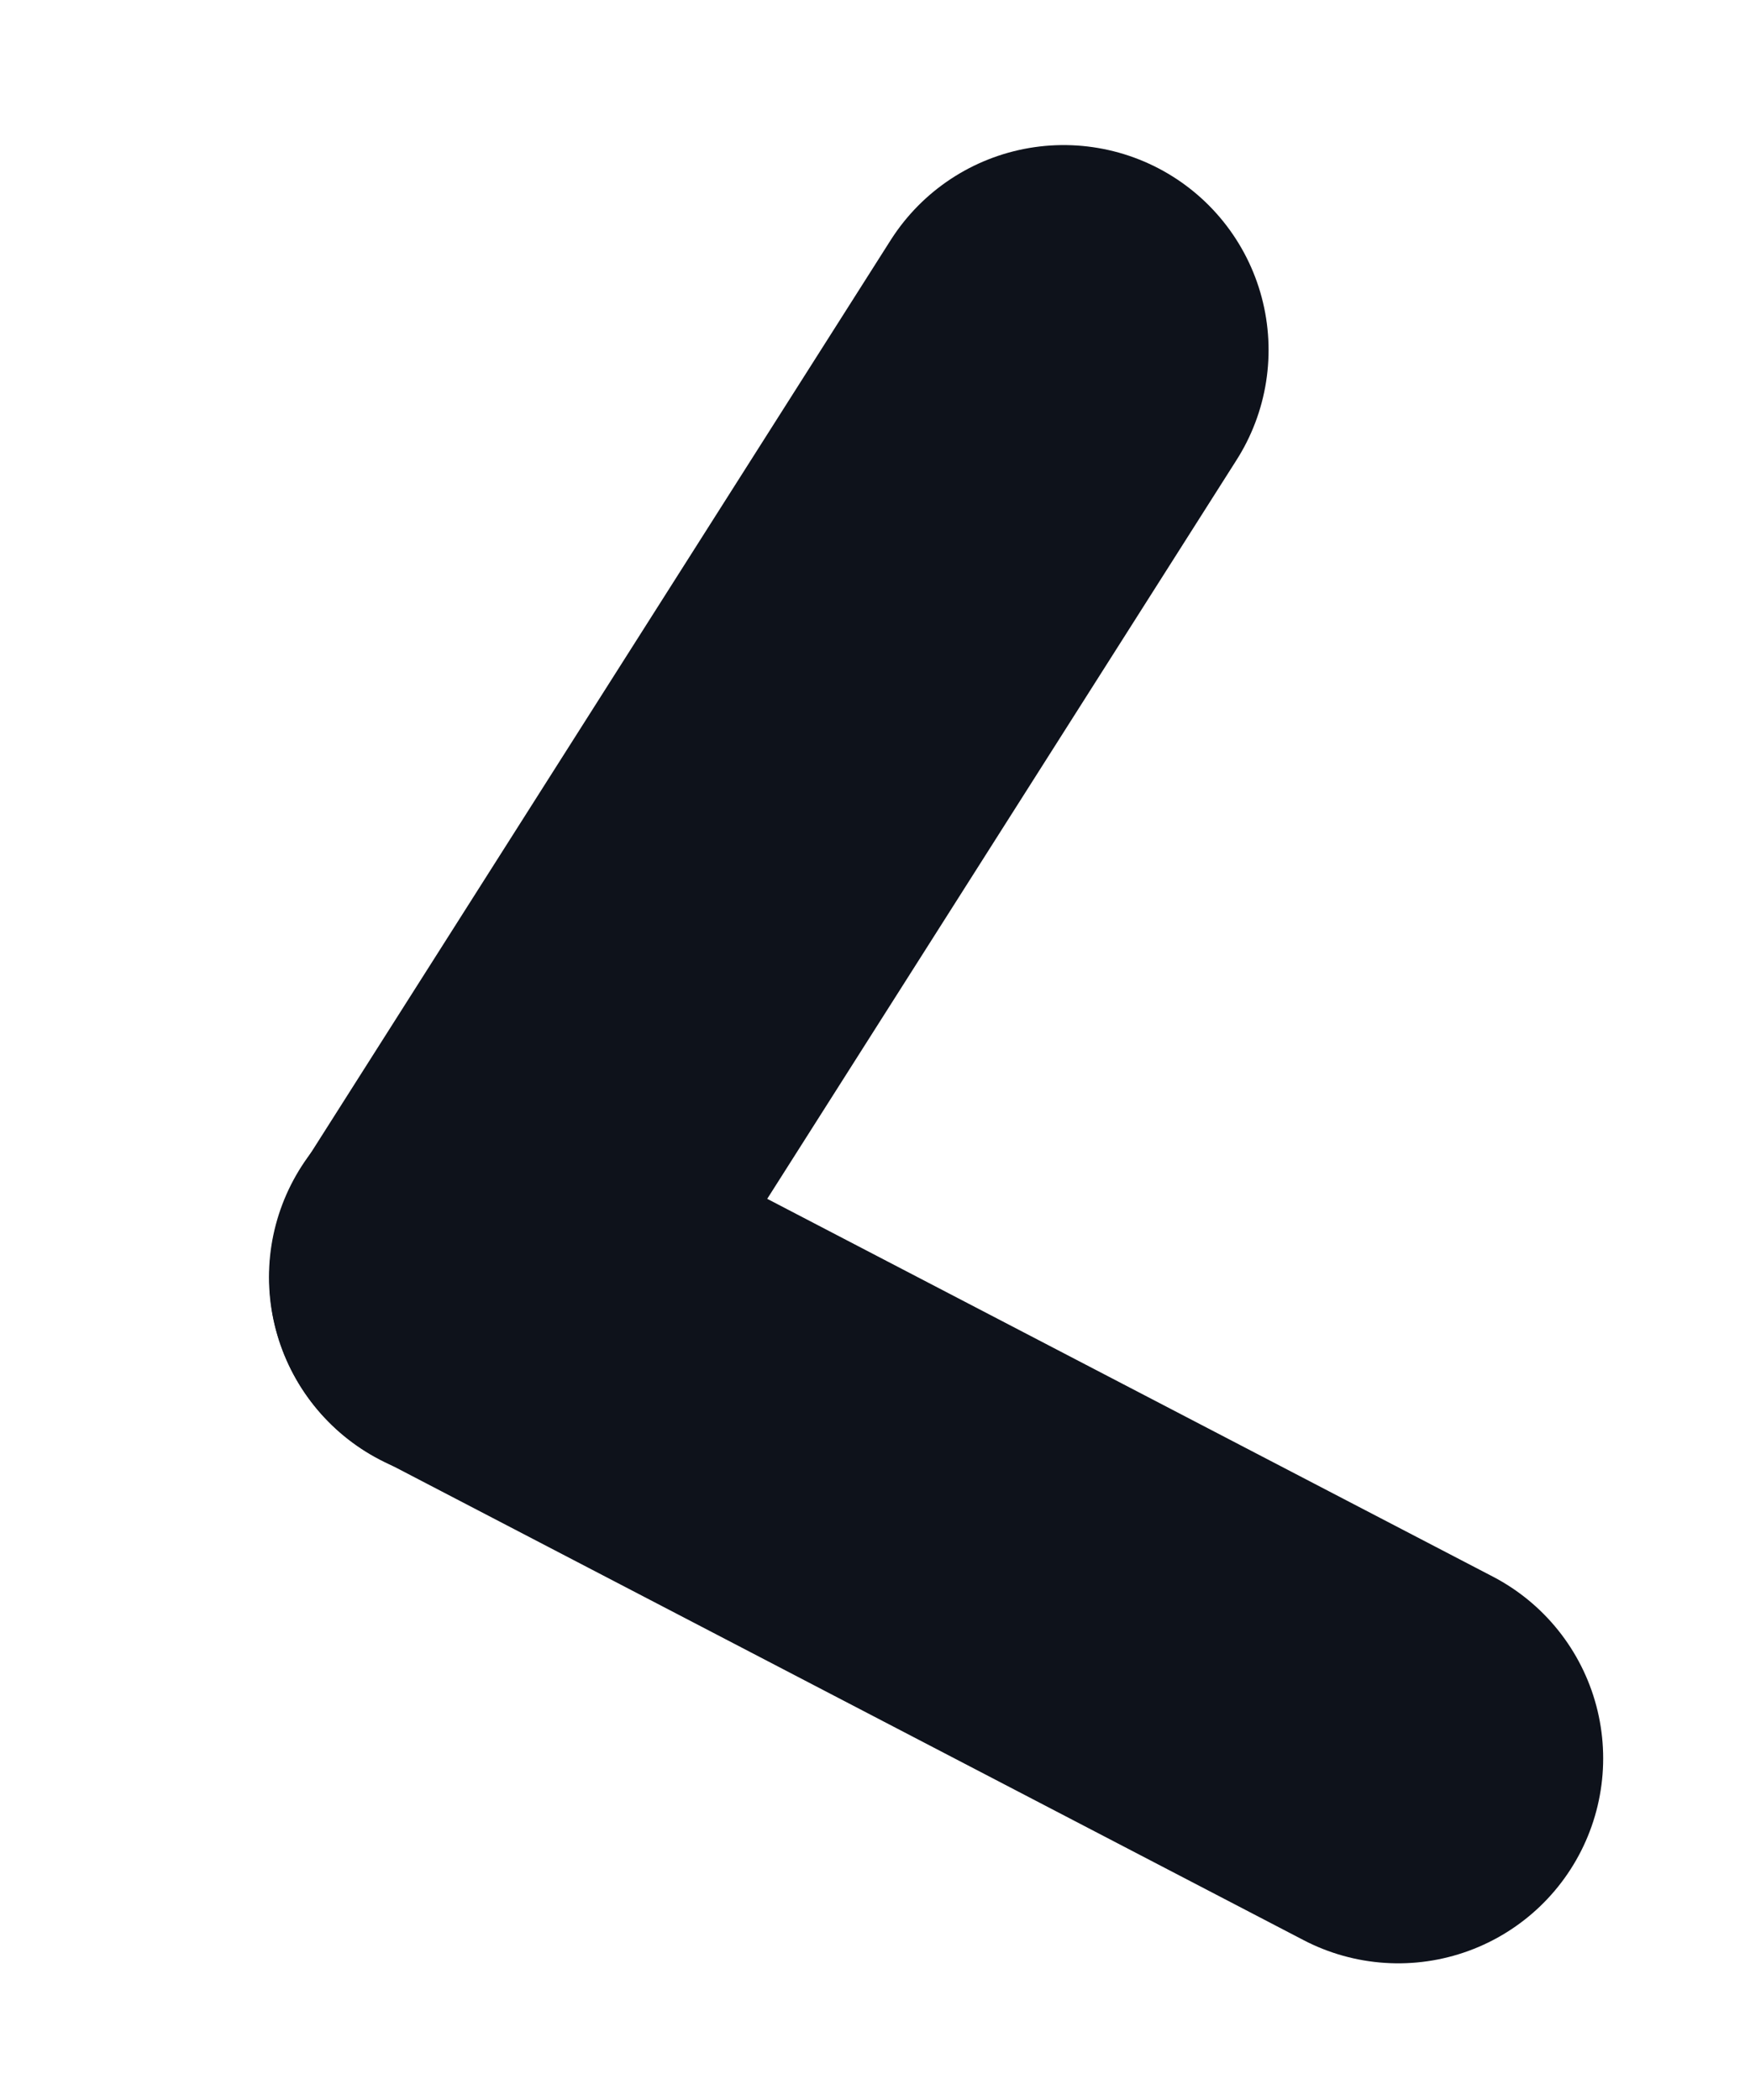
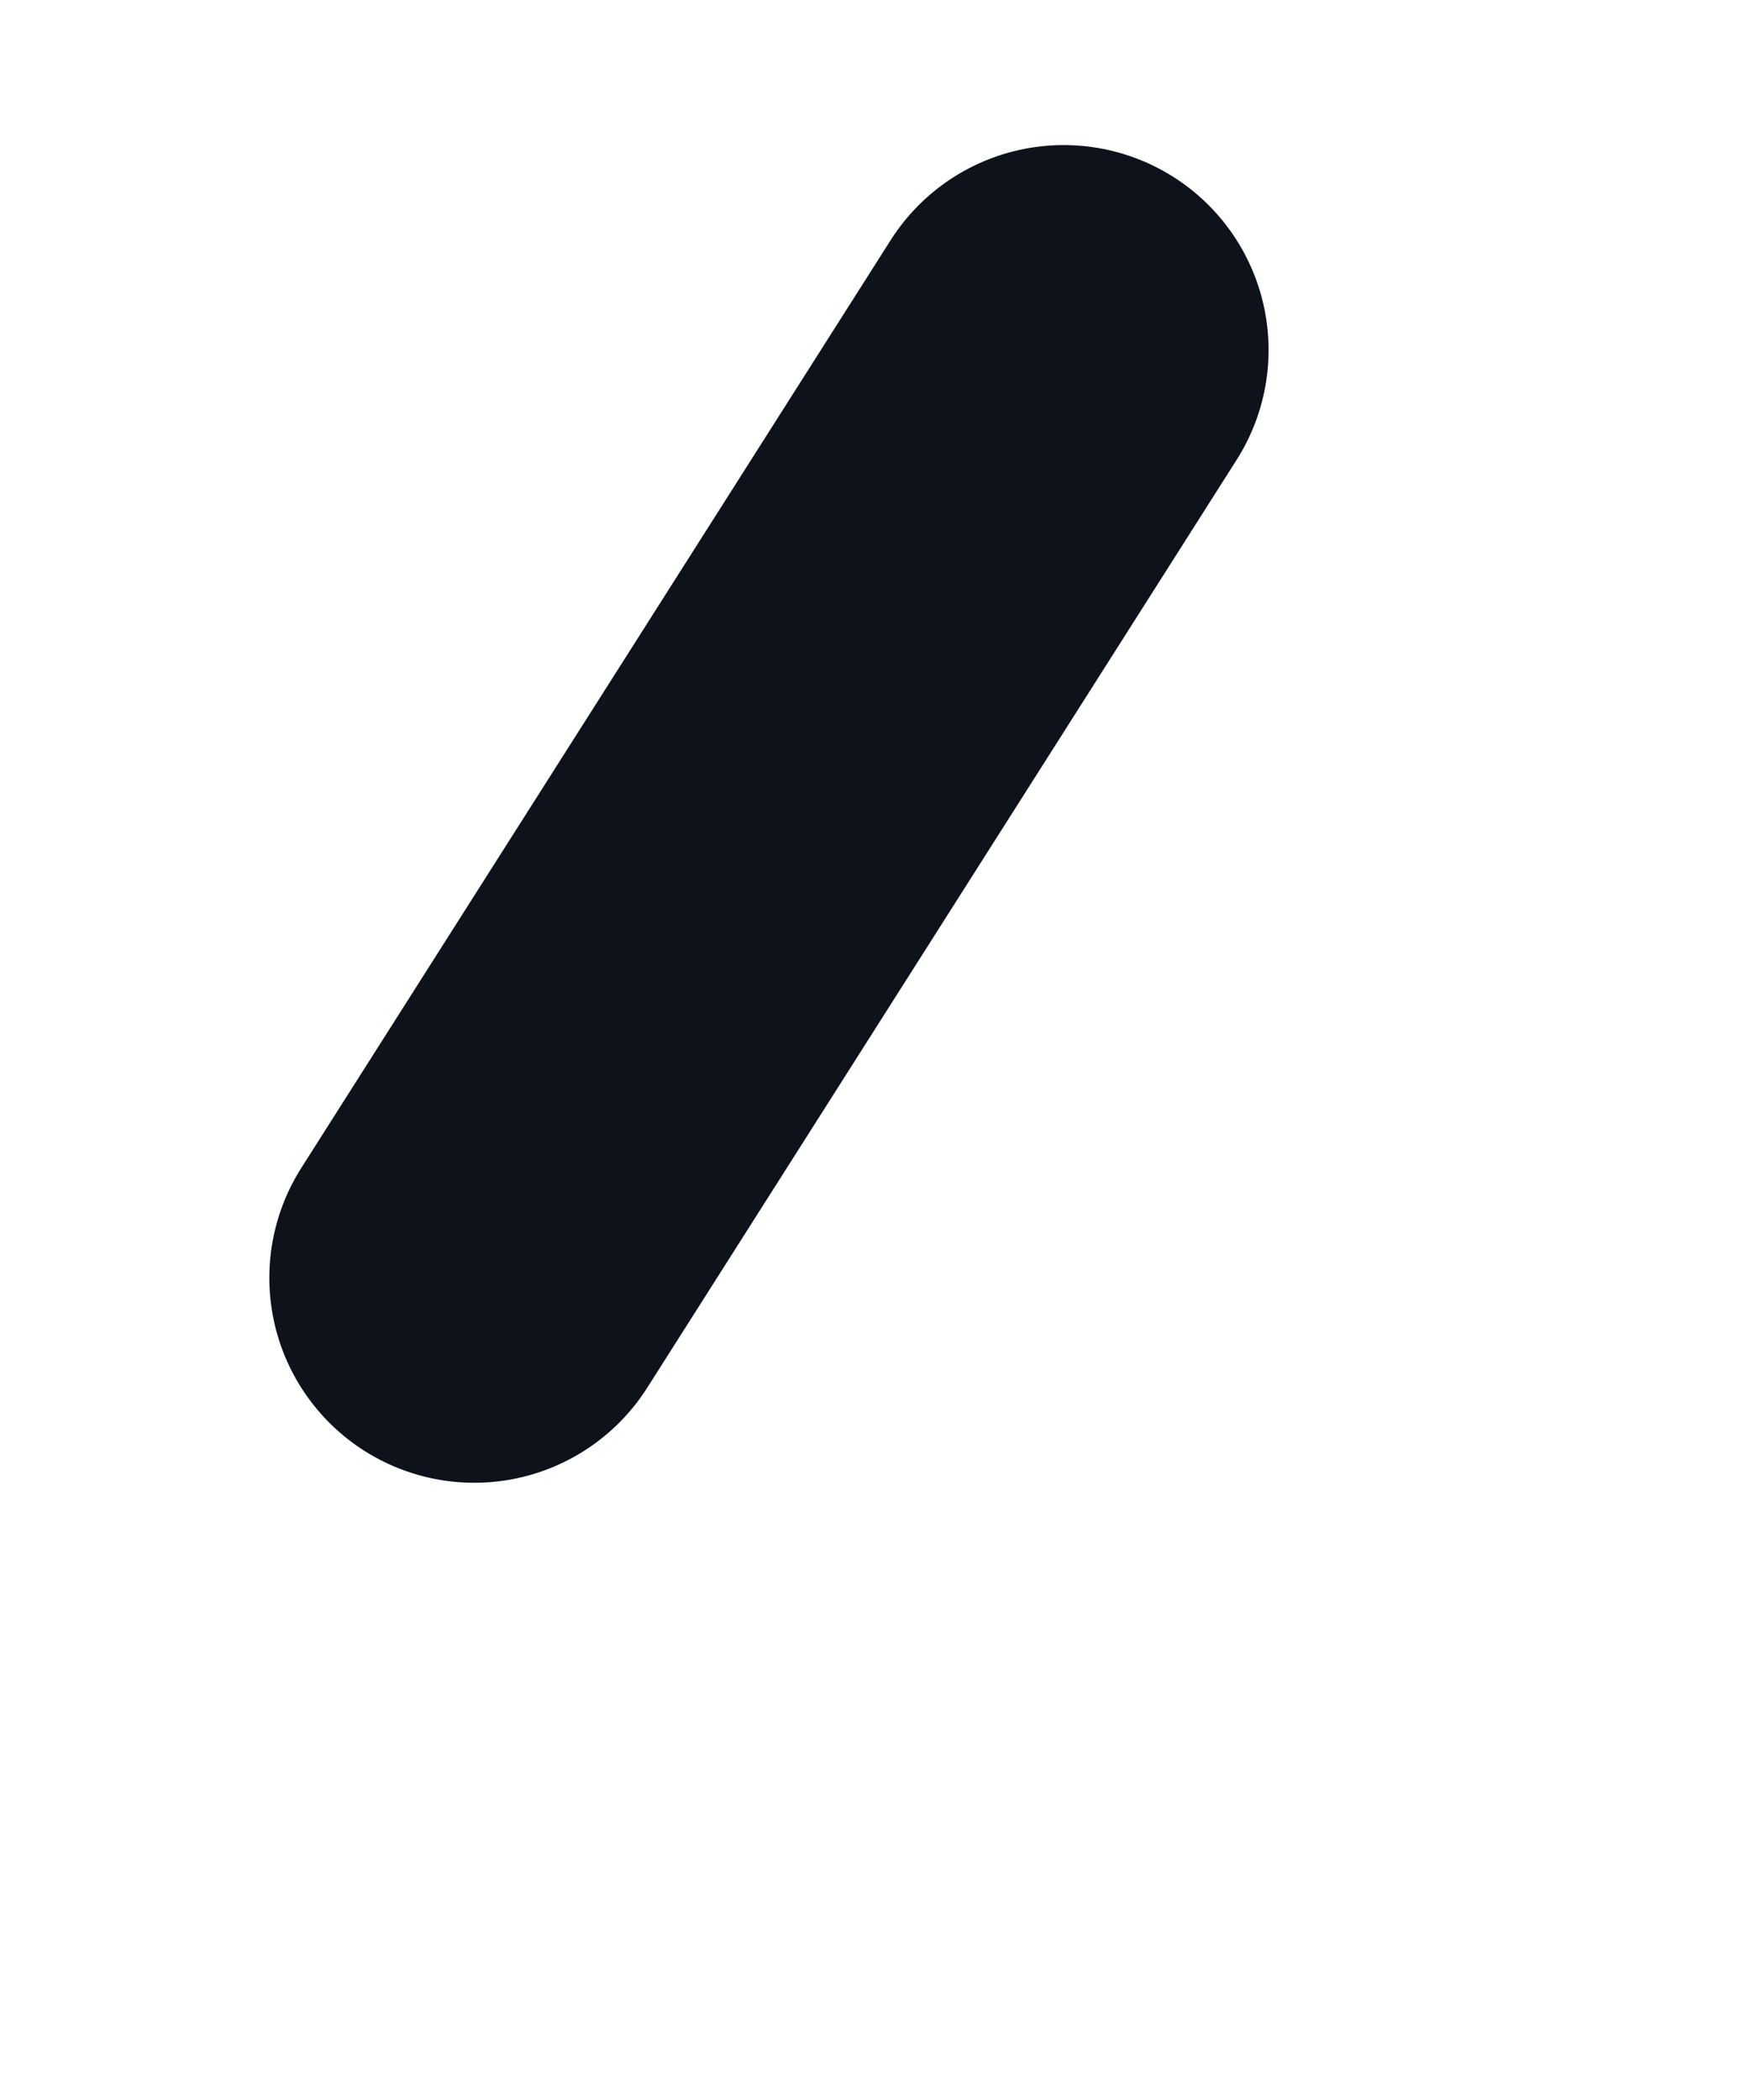
<svg xmlns="http://www.w3.org/2000/svg" fill="none" height="100%" overflow="visible" preserveAspectRatio="none" style="display: block;" viewBox="0 0 5 6" width="100%">
  <g id="Frame 2072750657">
    <path d="M1.355 3.651L3.039 1" id="Vector" stroke="#0E121B" stroke-linecap="round" stroke-width="1.171" />
-     <path d="M1.354 3.649L3.995 5.024" id="Vector_2" stroke="#0E121B" stroke-linecap="round" stroke-width="1.171" />
  </g>
</svg>